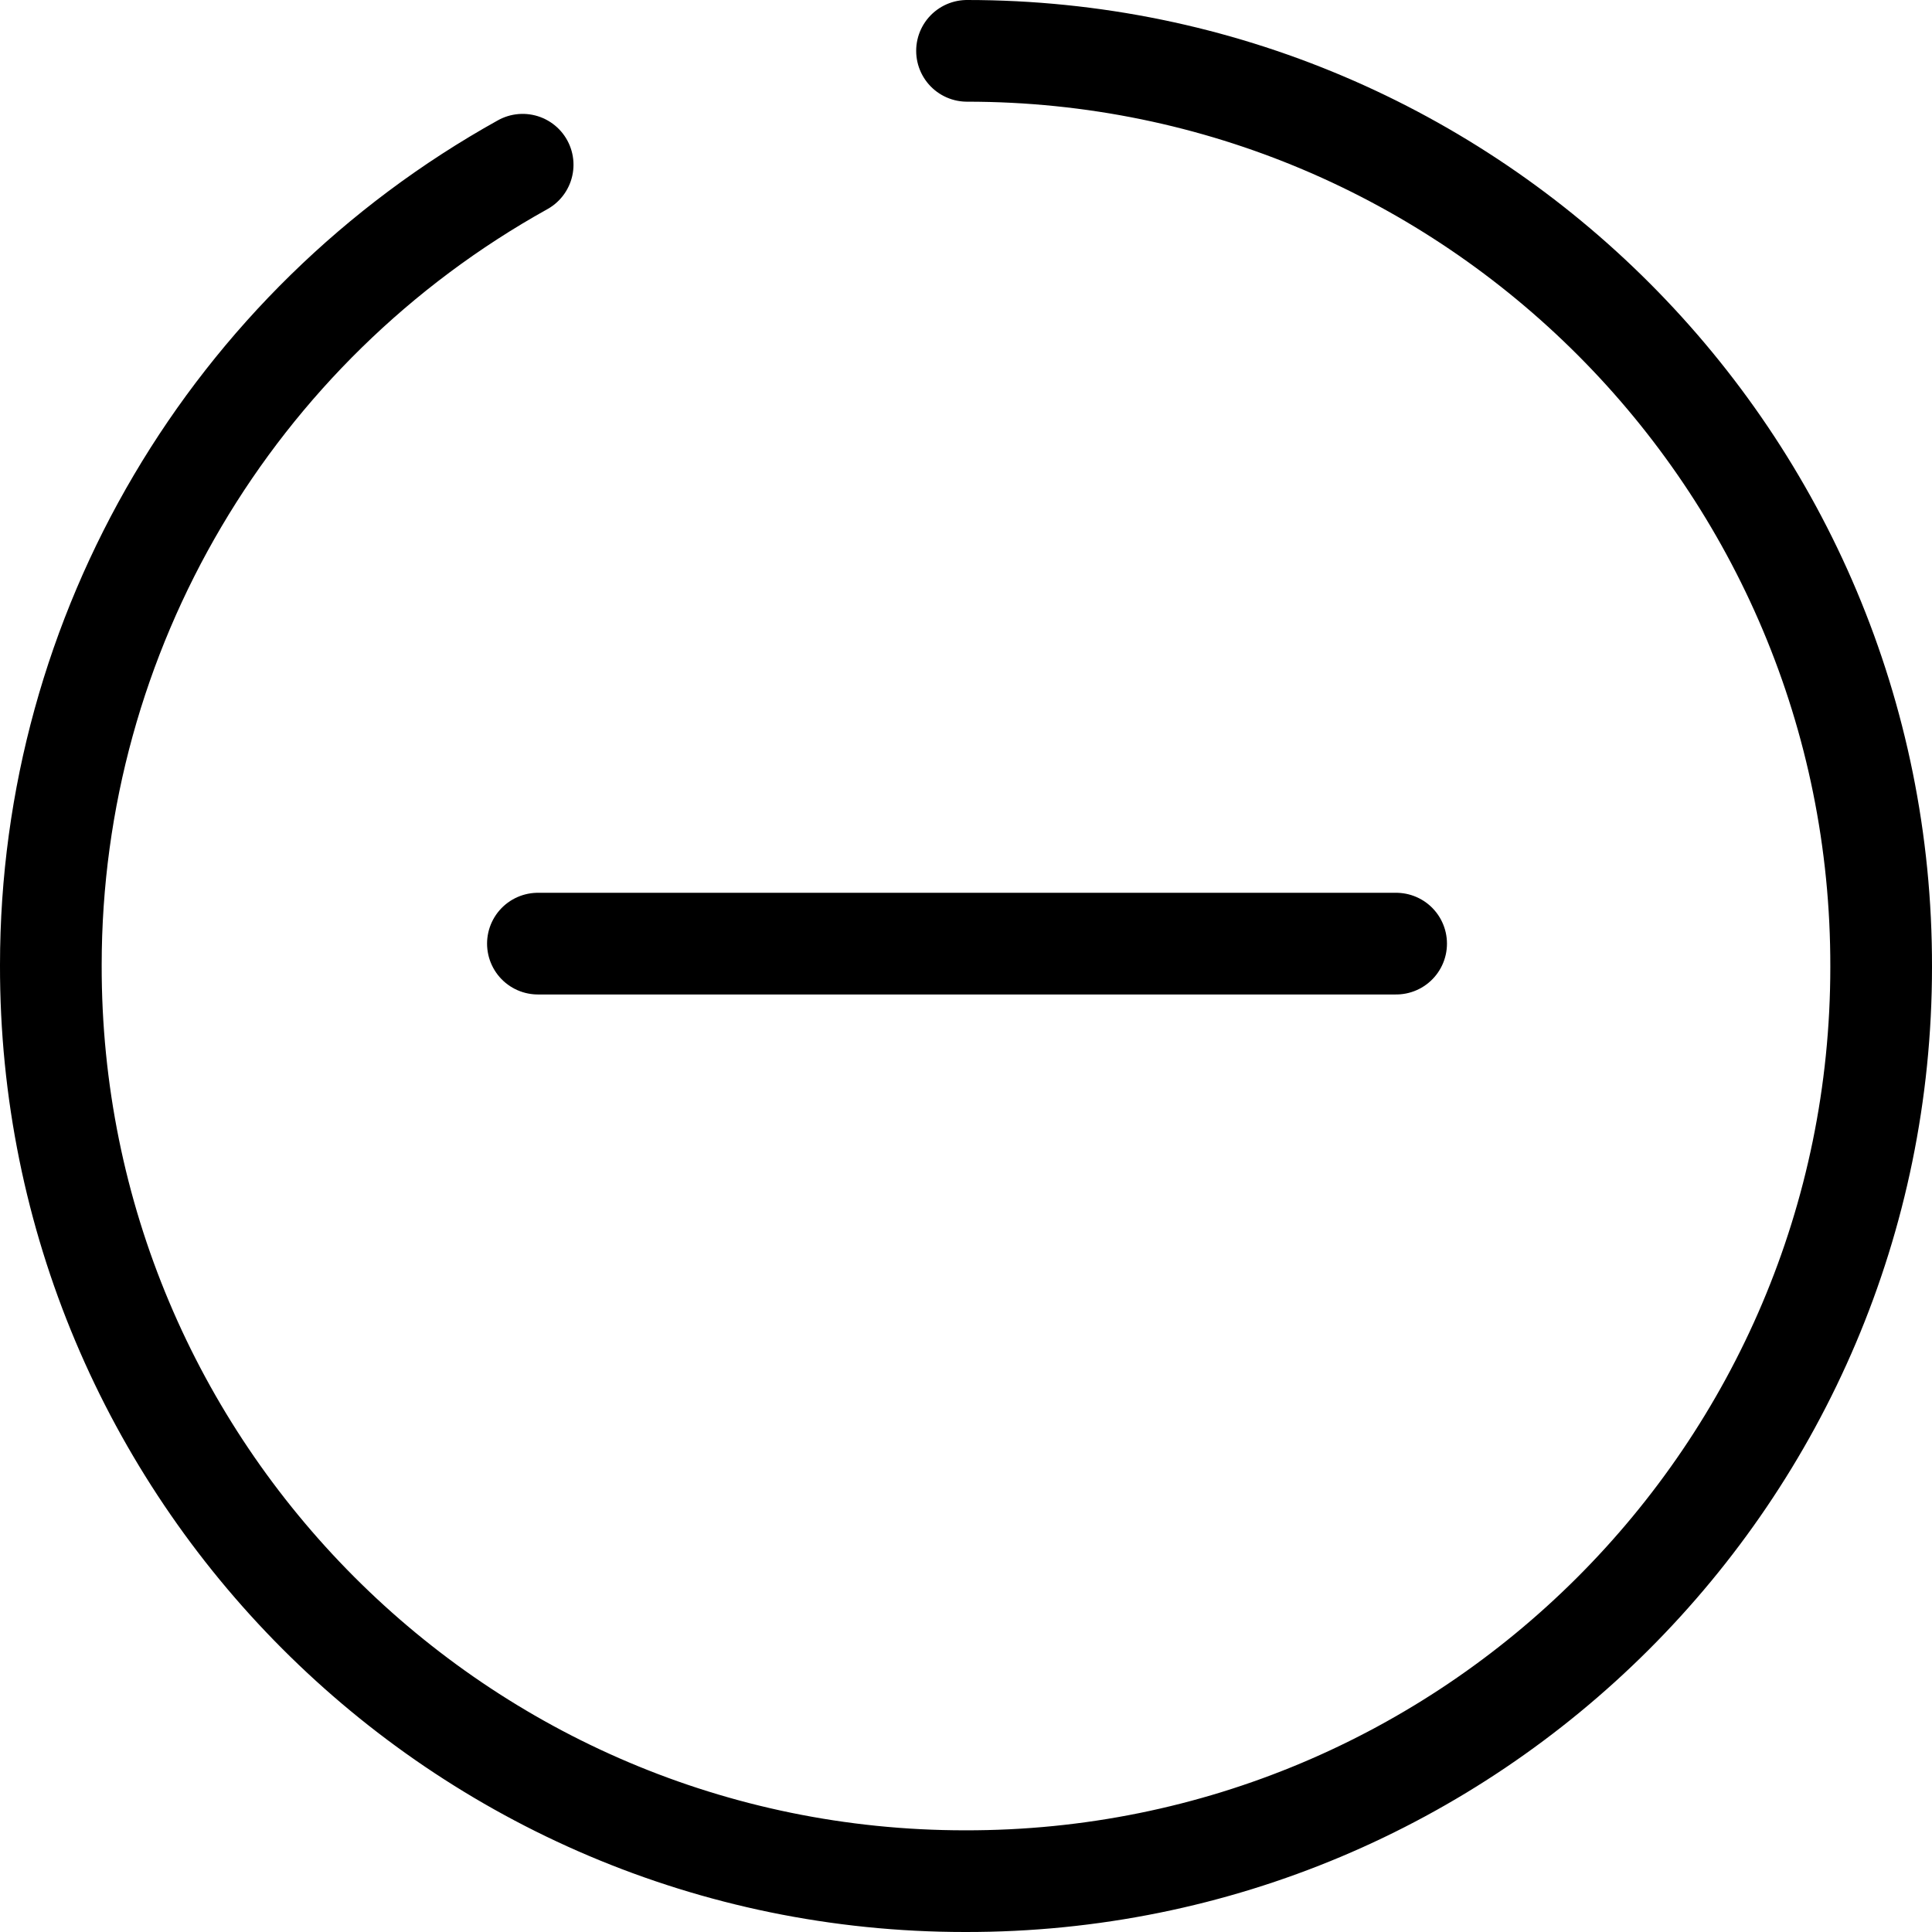
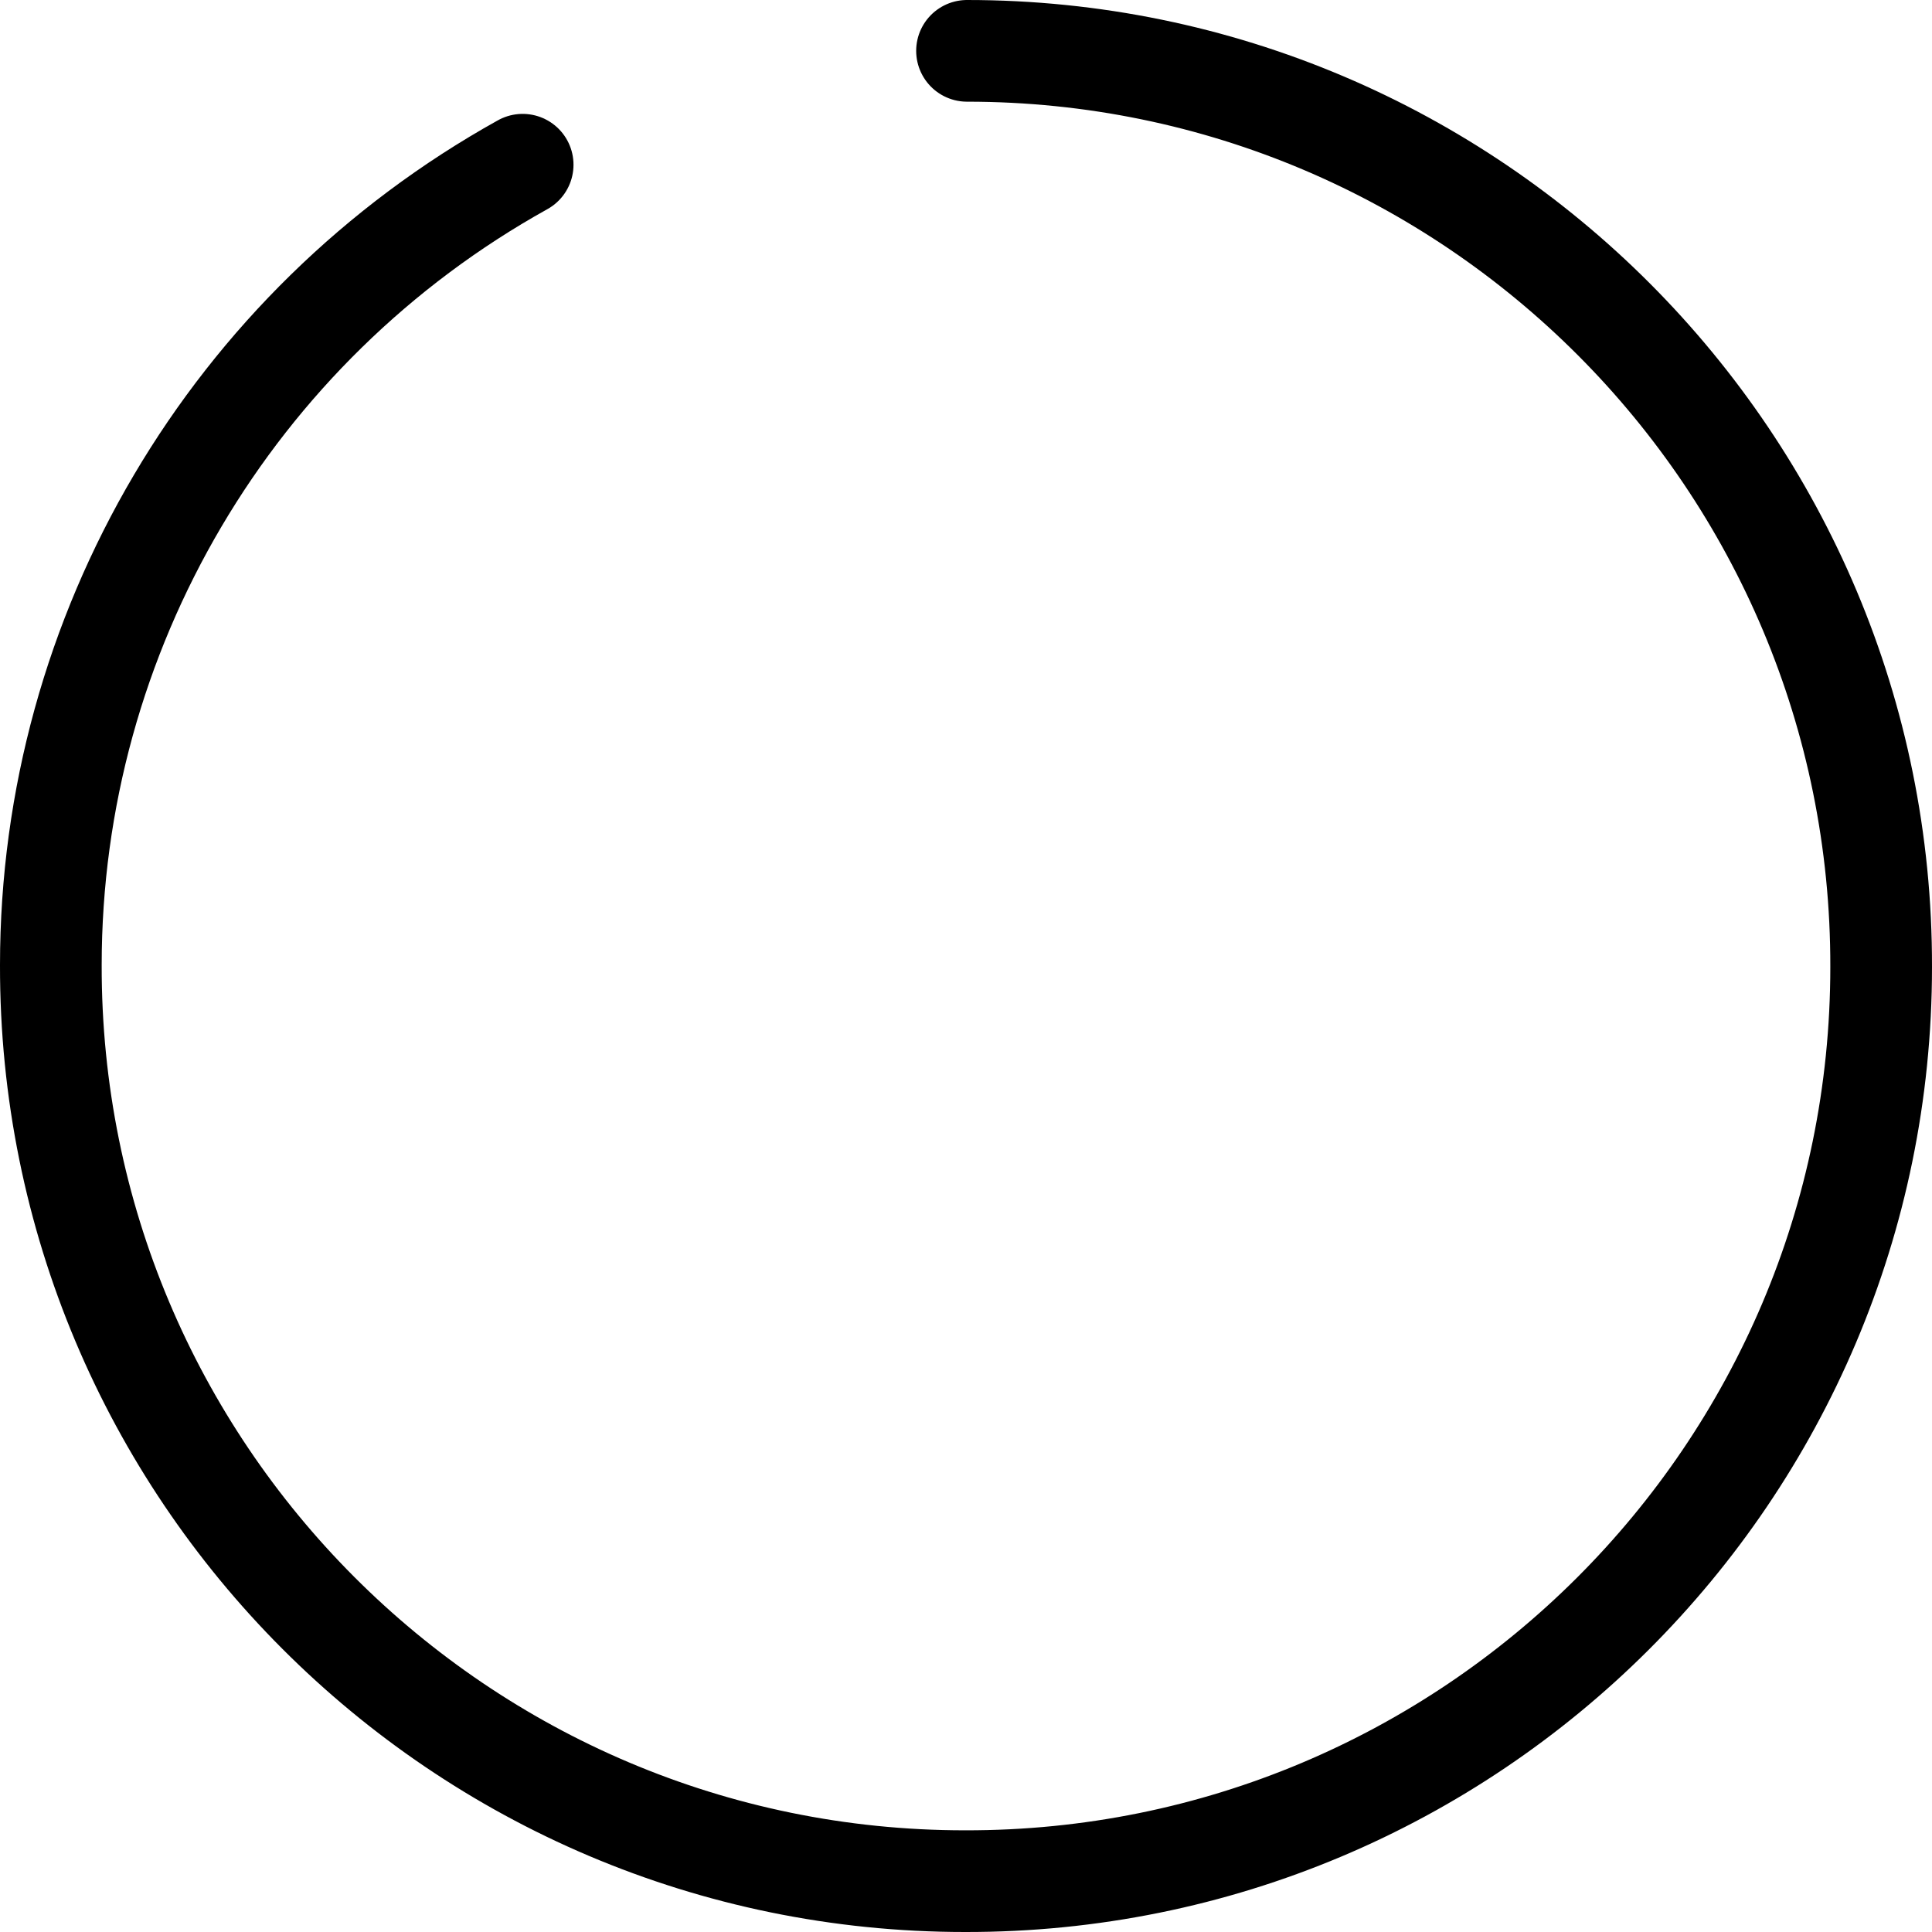
<svg xmlns="http://www.w3.org/2000/svg" id="_レイヤー_2" data-name="レイヤー 2" width="19" height="19" viewBox="0 0 19 19">
  <defs>
    <style>
      .cls-1 {
        fill: none;
        stroke: #000;
        stroke-linecap: round;
        stroke-linejoin: round;
      }
    </style>
  </defs>
  <g id="_ヒーローイメージ" data-name="ヒーローイメージ">
    <g id="icon_data" data-name="icon data">
      <path class="cls-1" d="M9.51.5c4.97,0,9,4.04,8.99,9.01,0,4.97-4.04,9-9.01,8.99-4.97,0-9-4.04-8.99-9.01,0-3.27,1.78-6.28,4.64-7.87" />
    </g>
-     <line class="cls-1" x1="5.29" y1="9.28" x2="13.73" y2="9.28" />
  </g>
</svg>